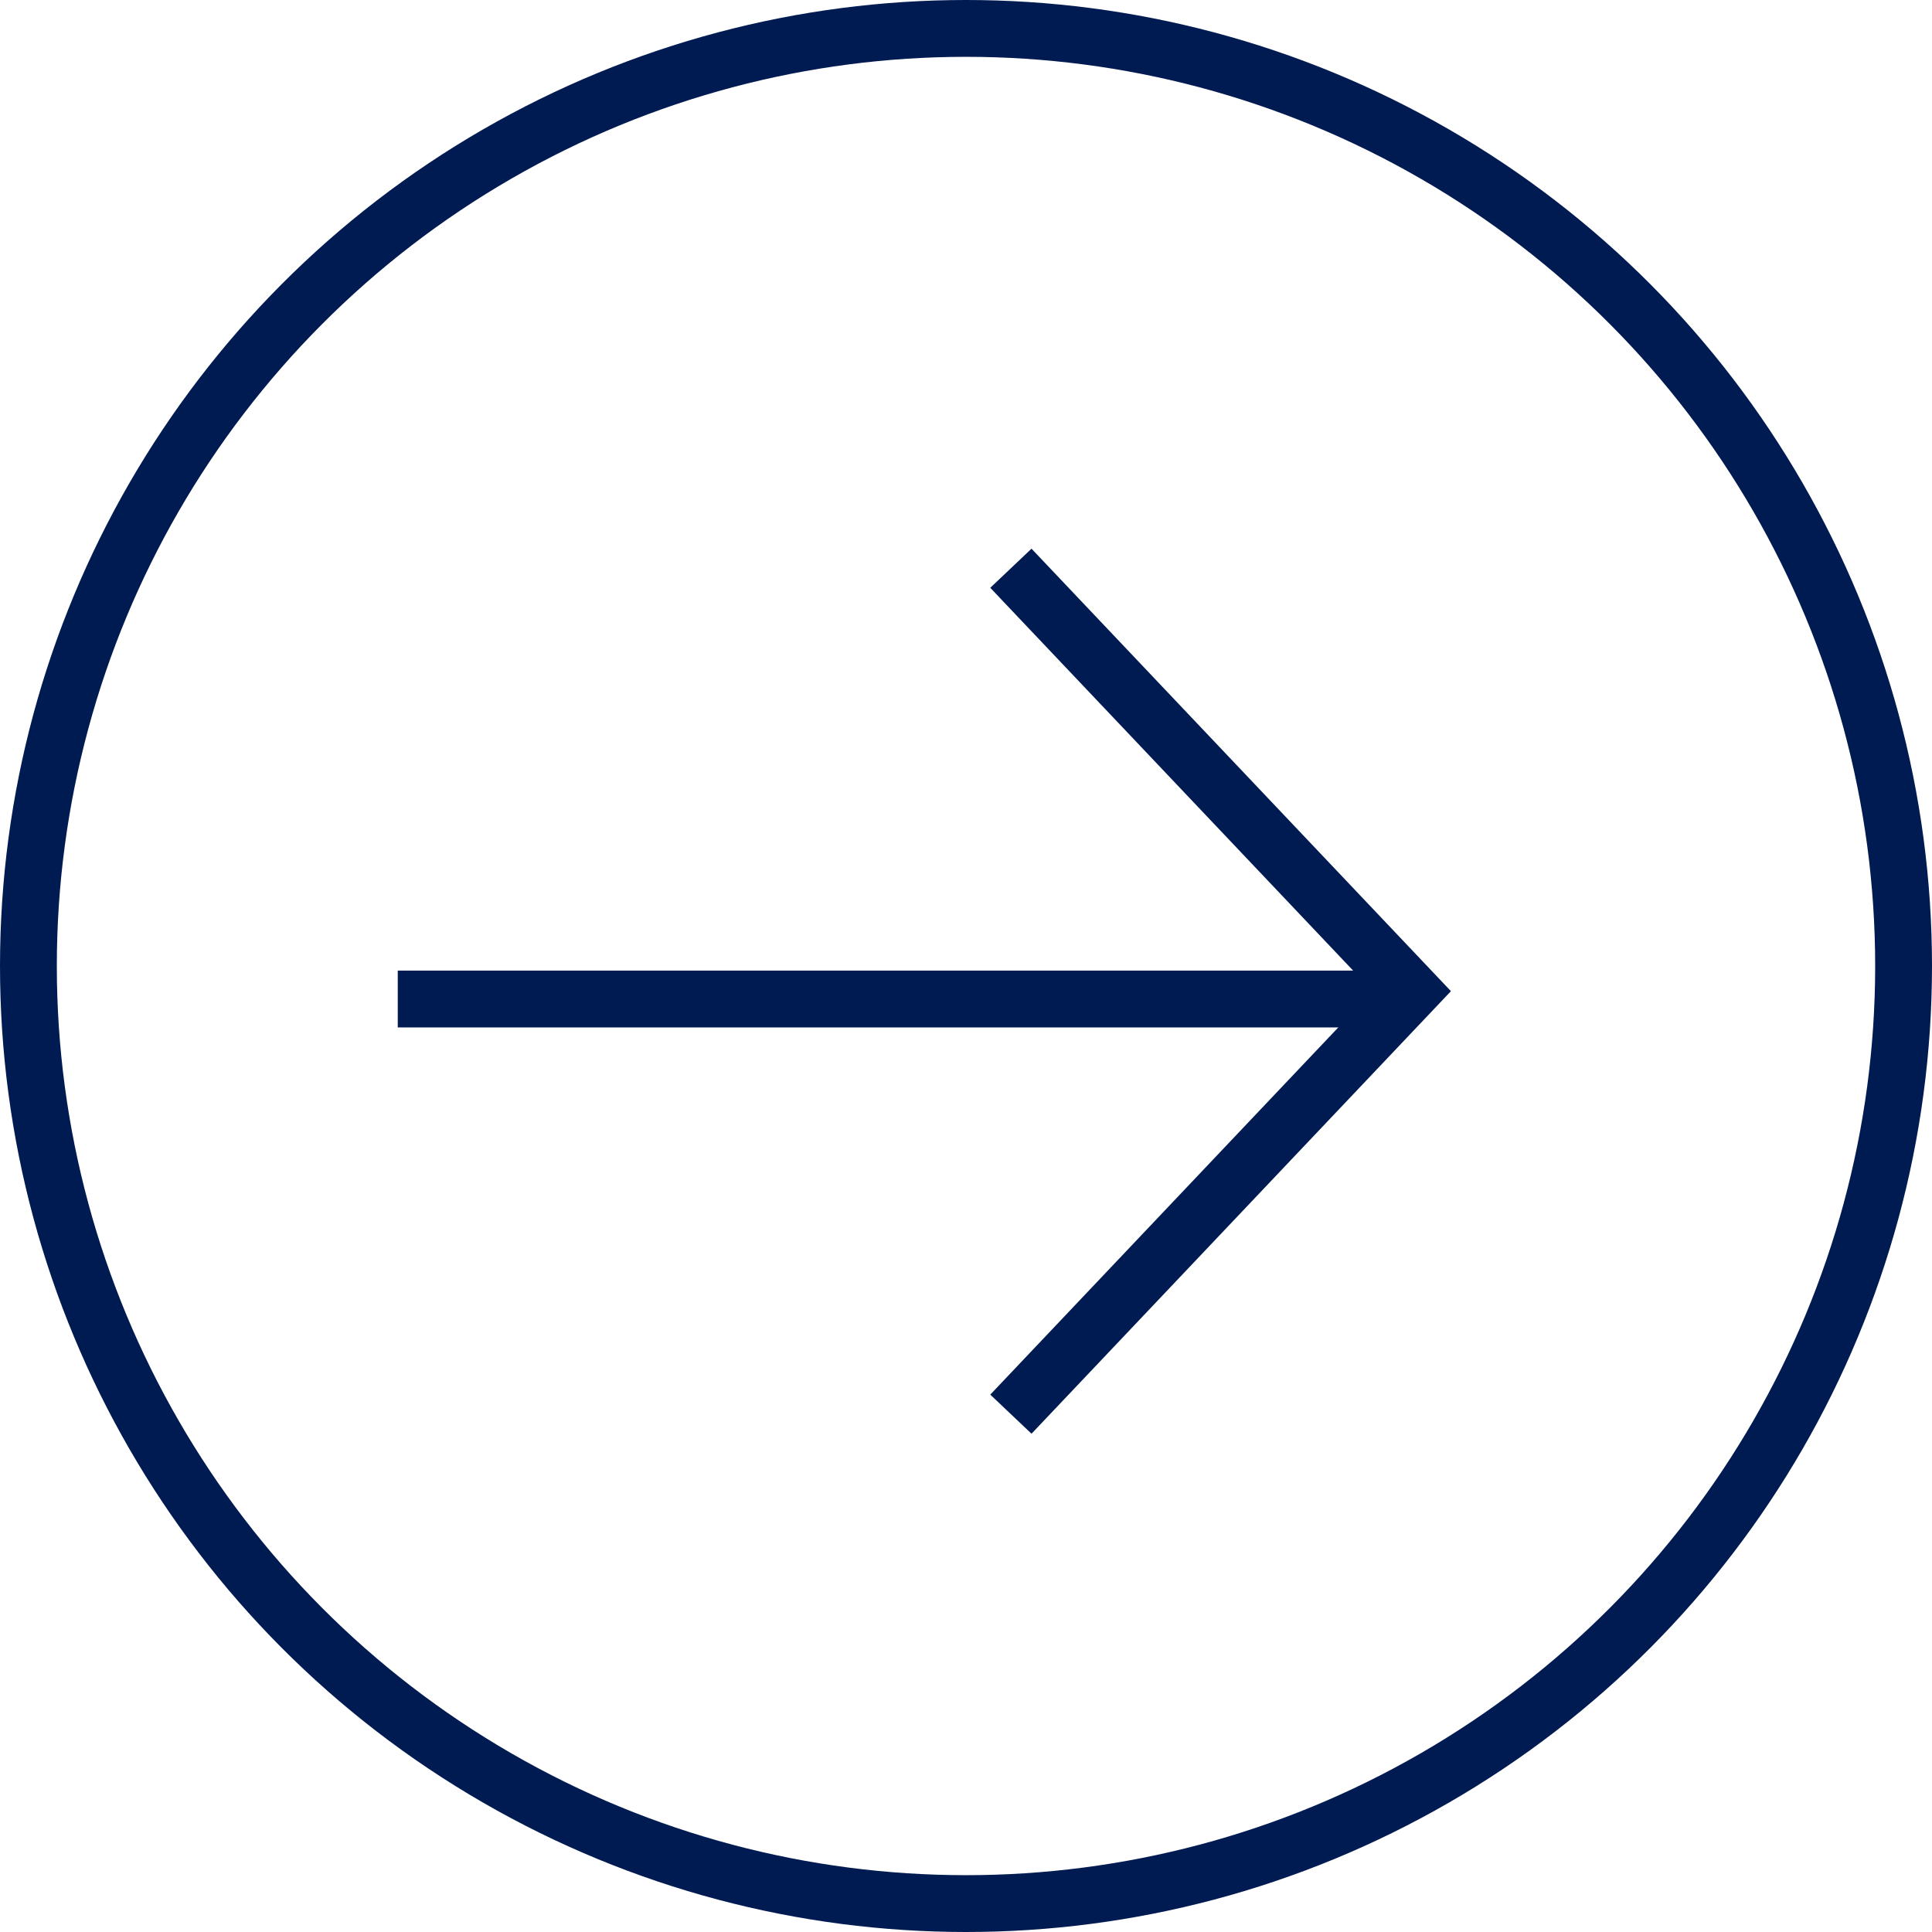
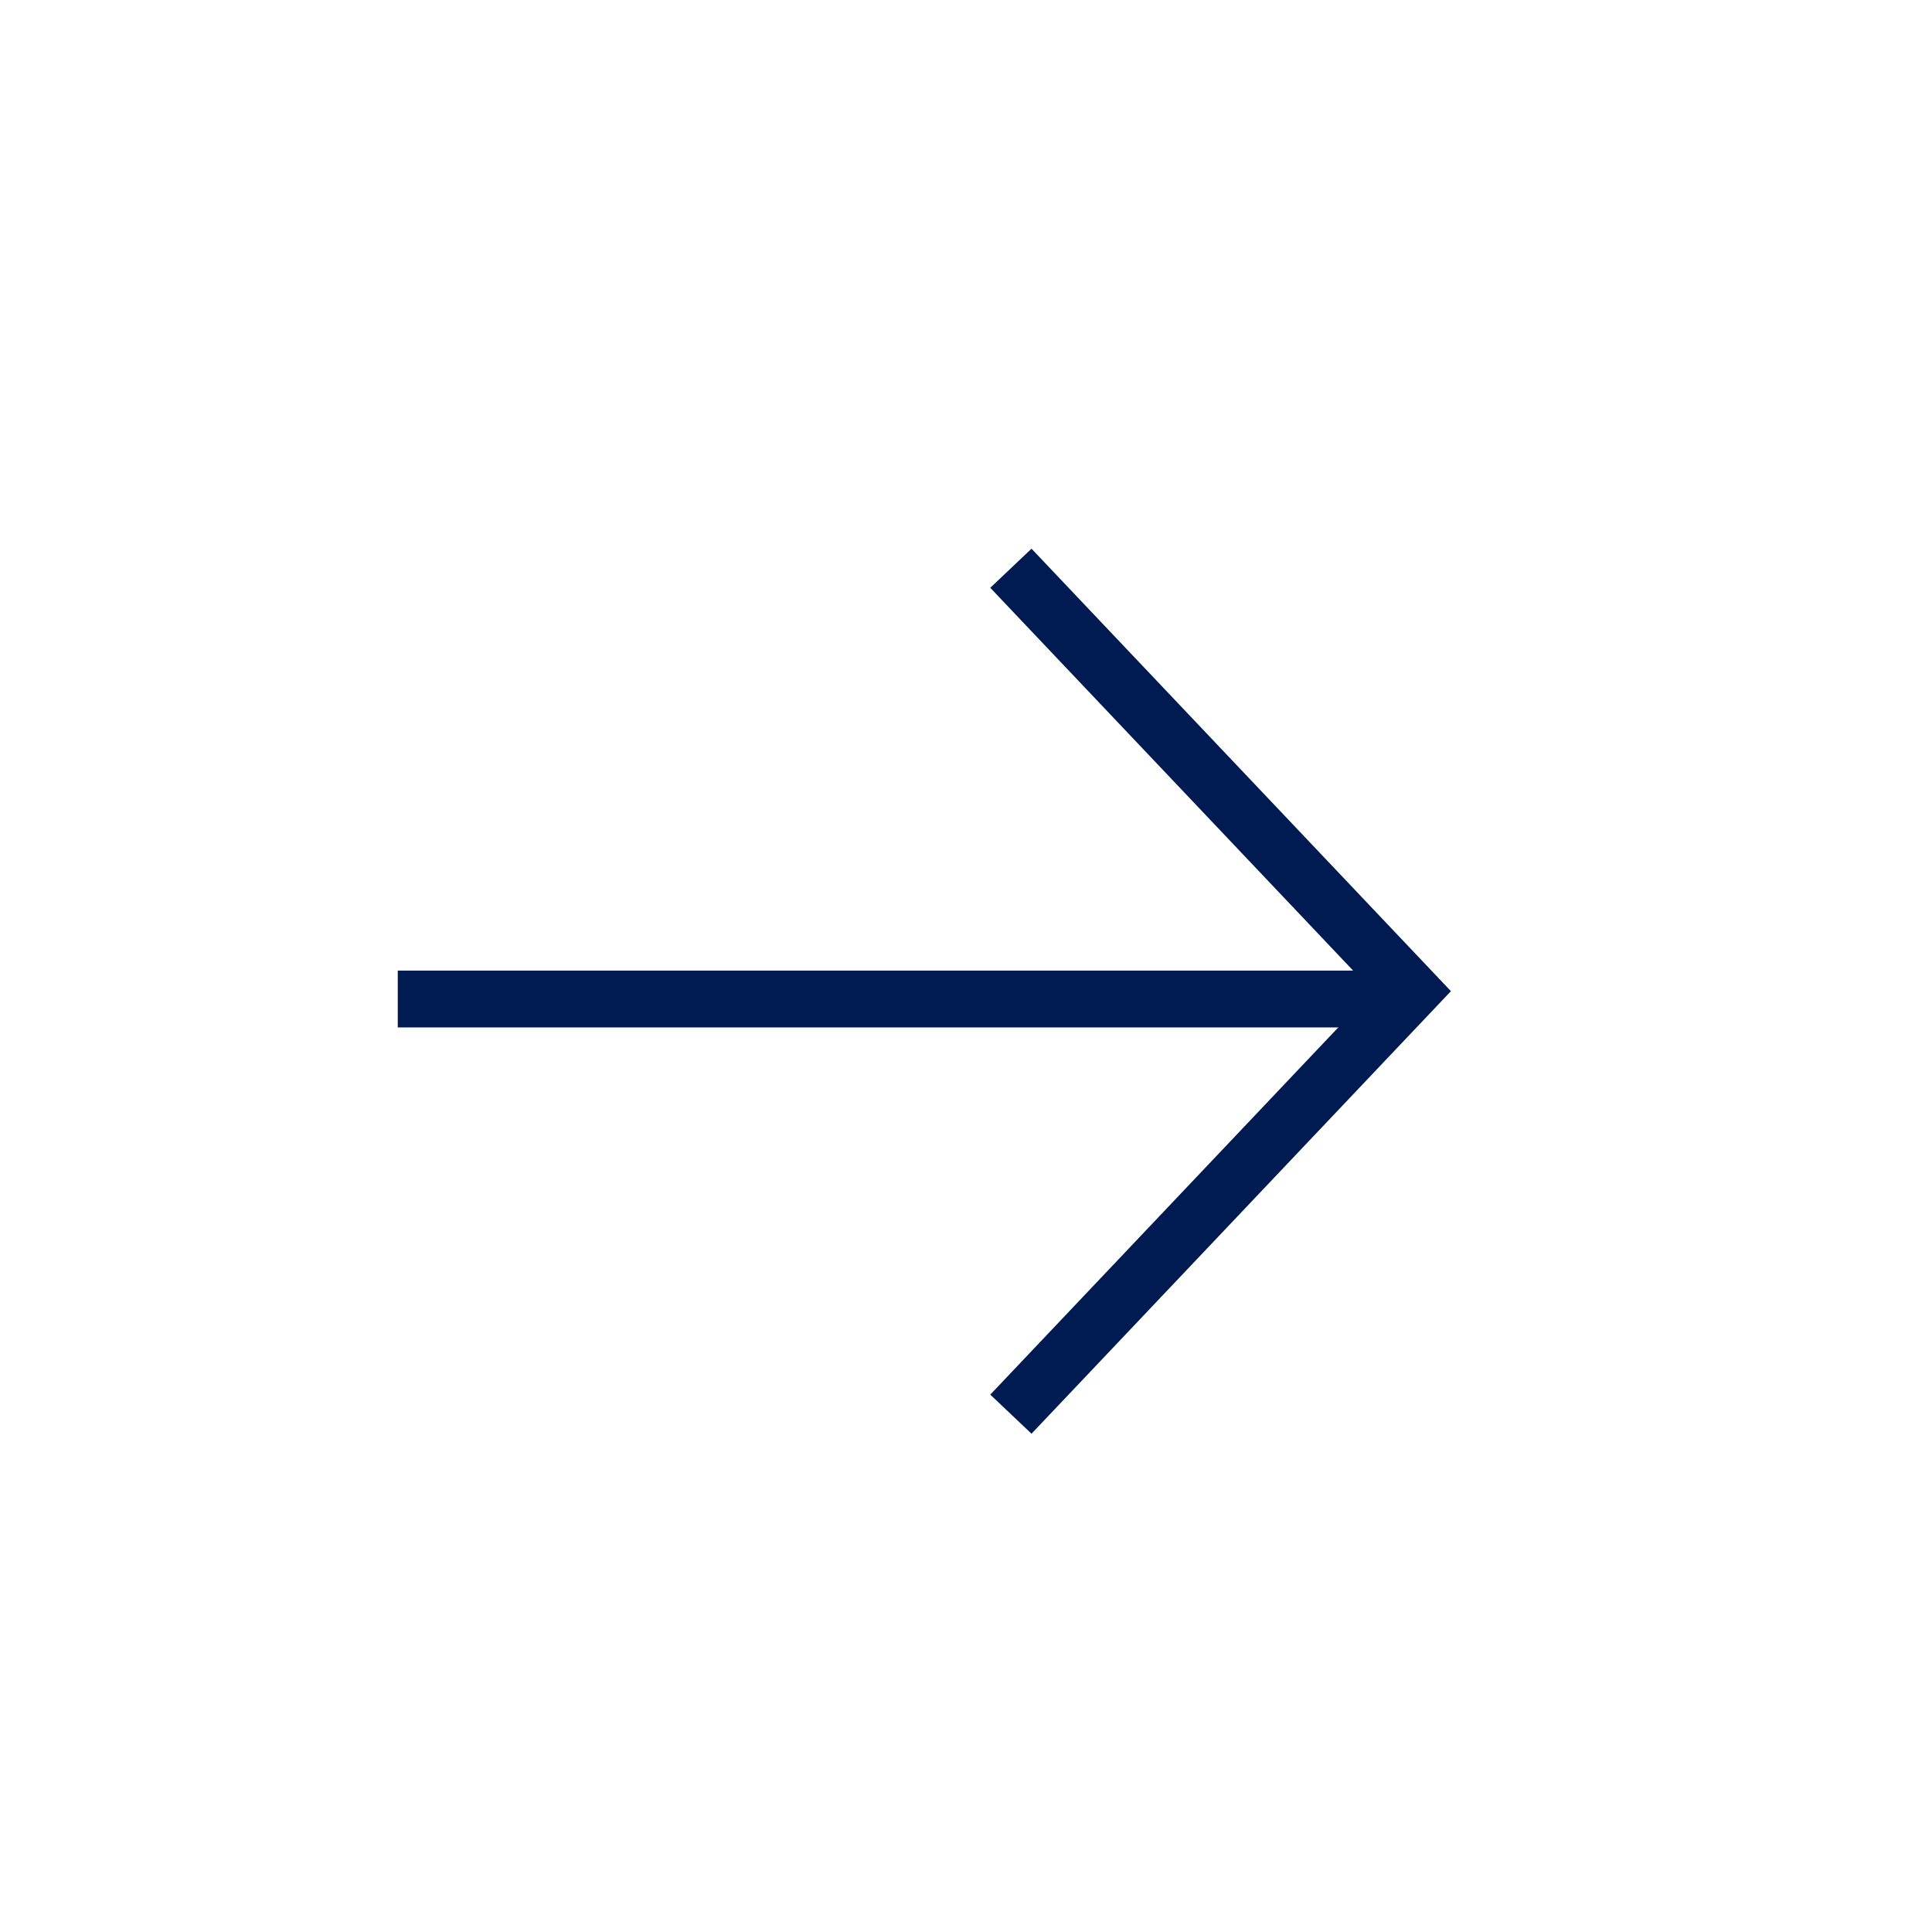
<svg xmlns="http://www.w3.org/2000/svg" width="34" height="34" viewBox="0 0 34 34" fill="none">
-   <circle cx="17" cy="17" r="16.5" stroke="#001A52" />
  <path d="M17.79 10L24.845 17.443L17.79 24.887" stroke="#001A52" />
  <path d="M24.422 17.581L7 17.581" stroke="#001A52" />
</svg>